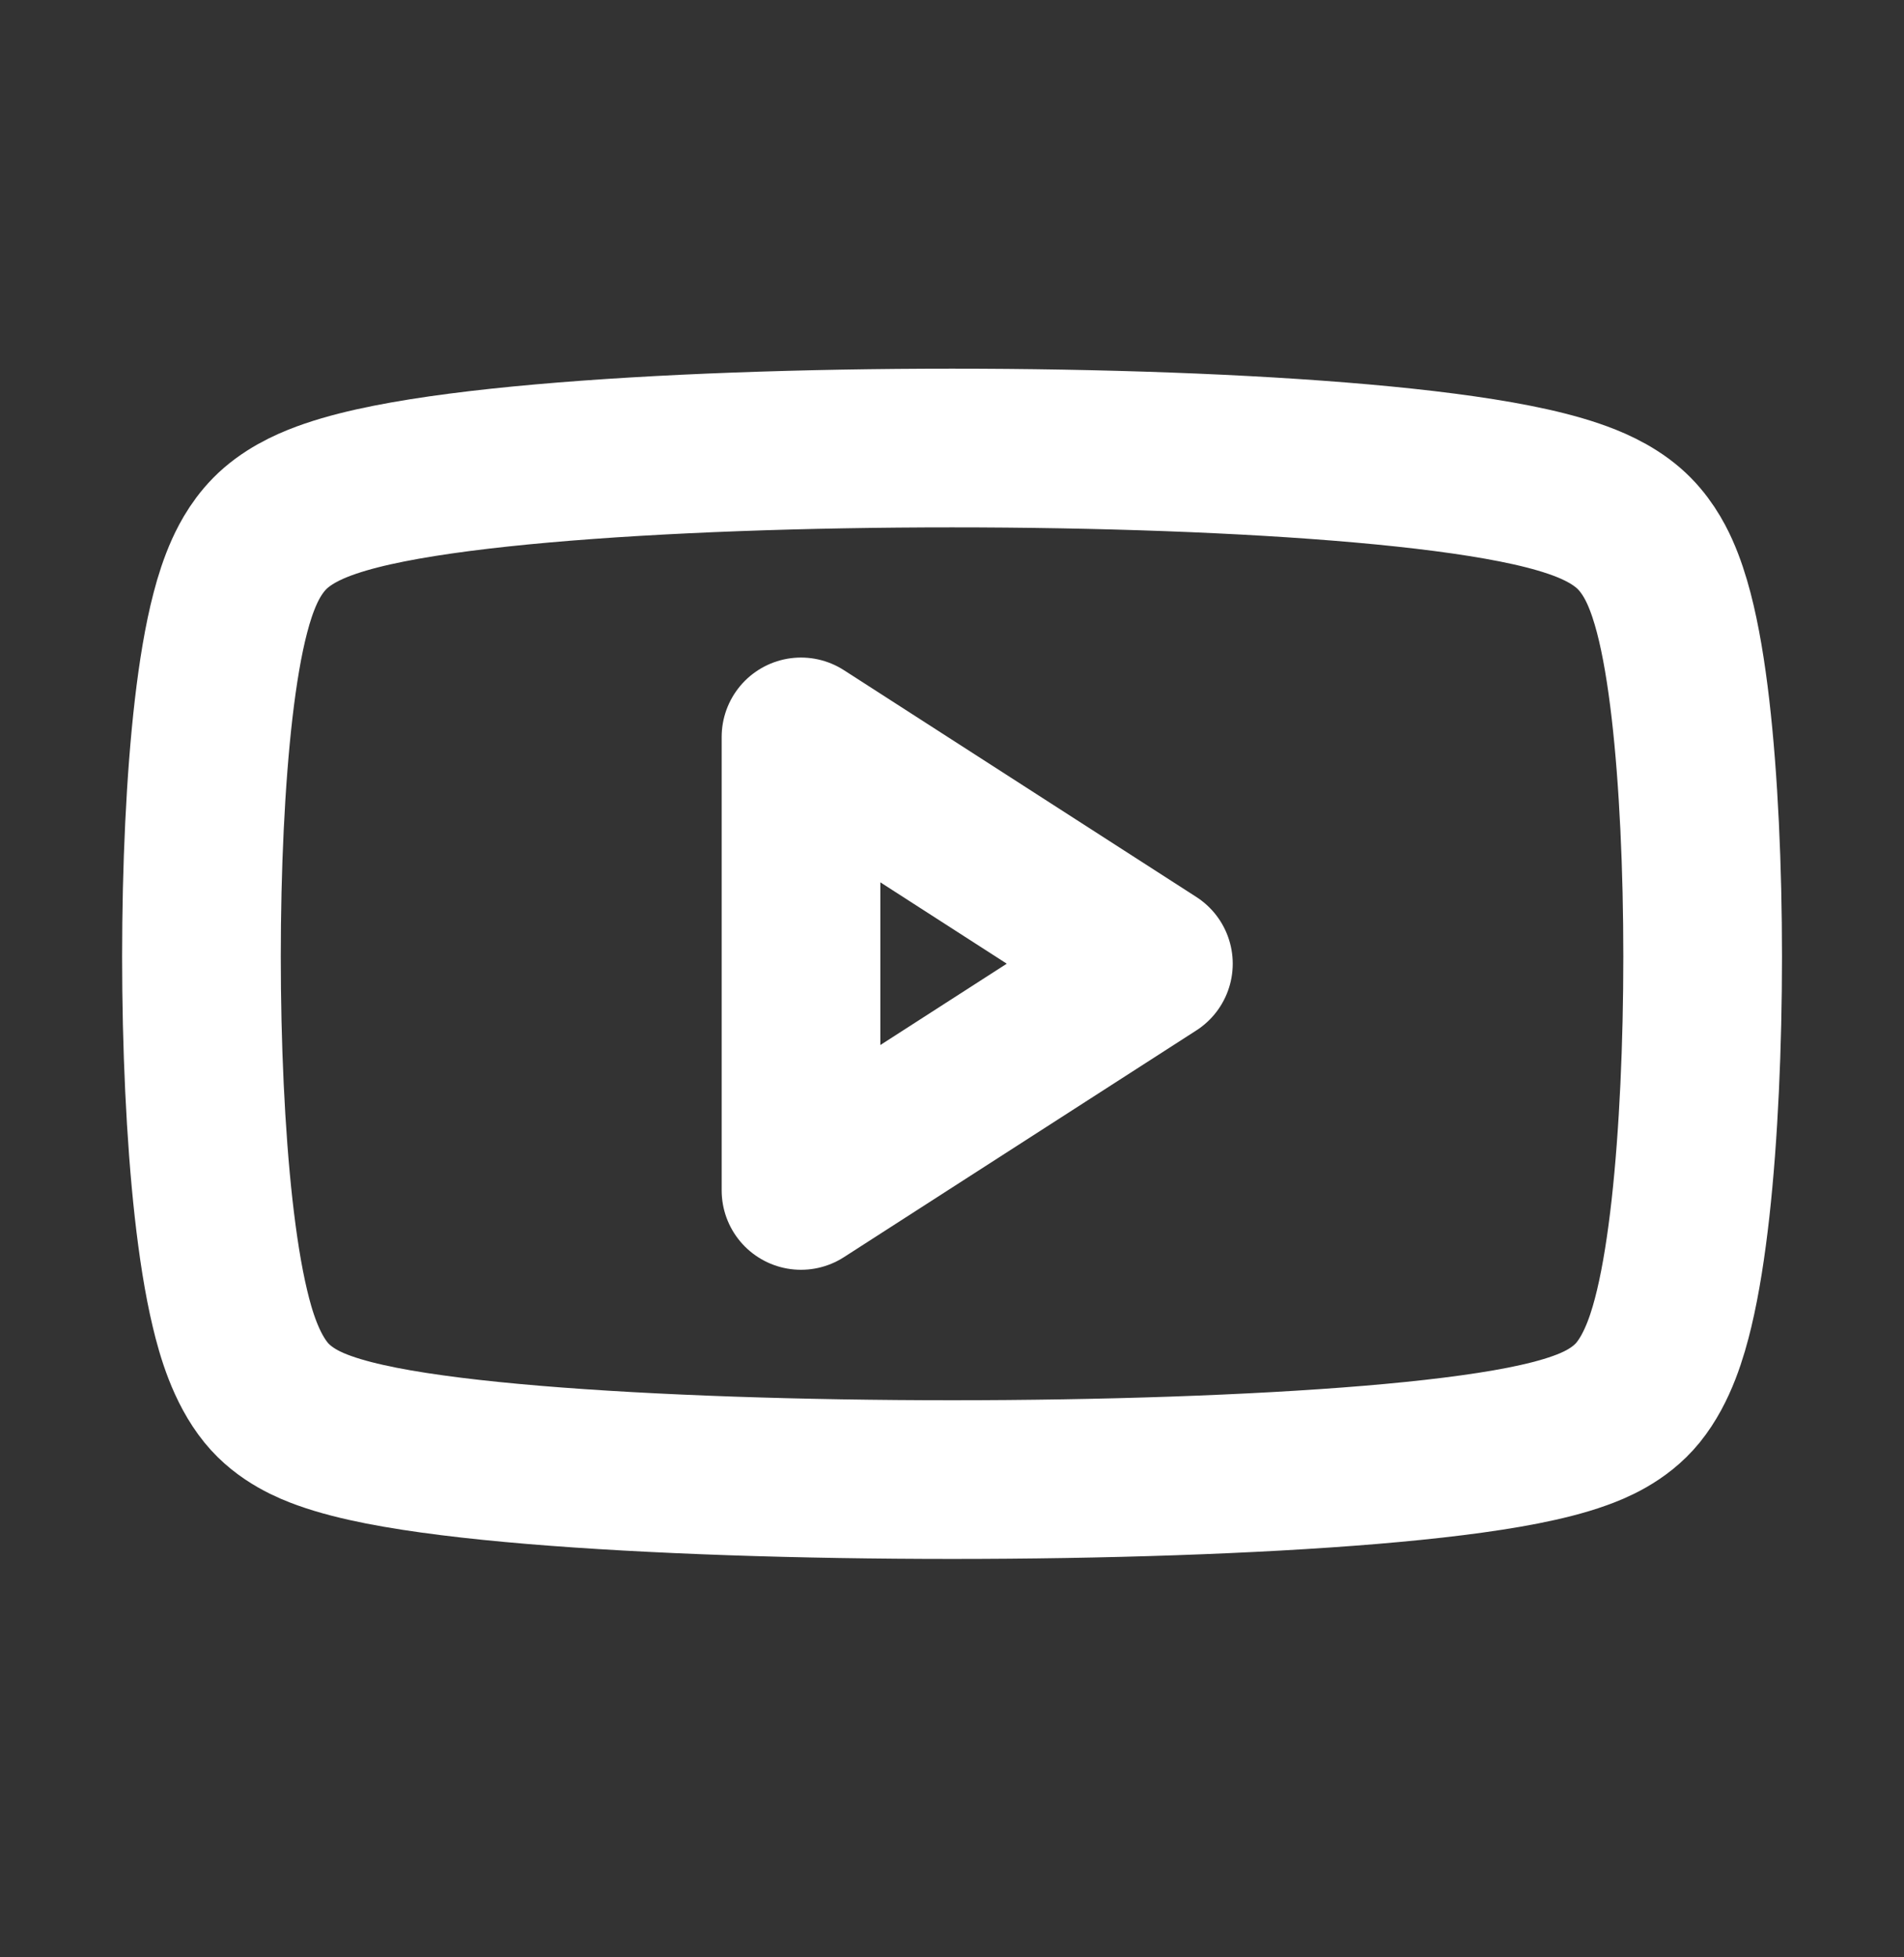
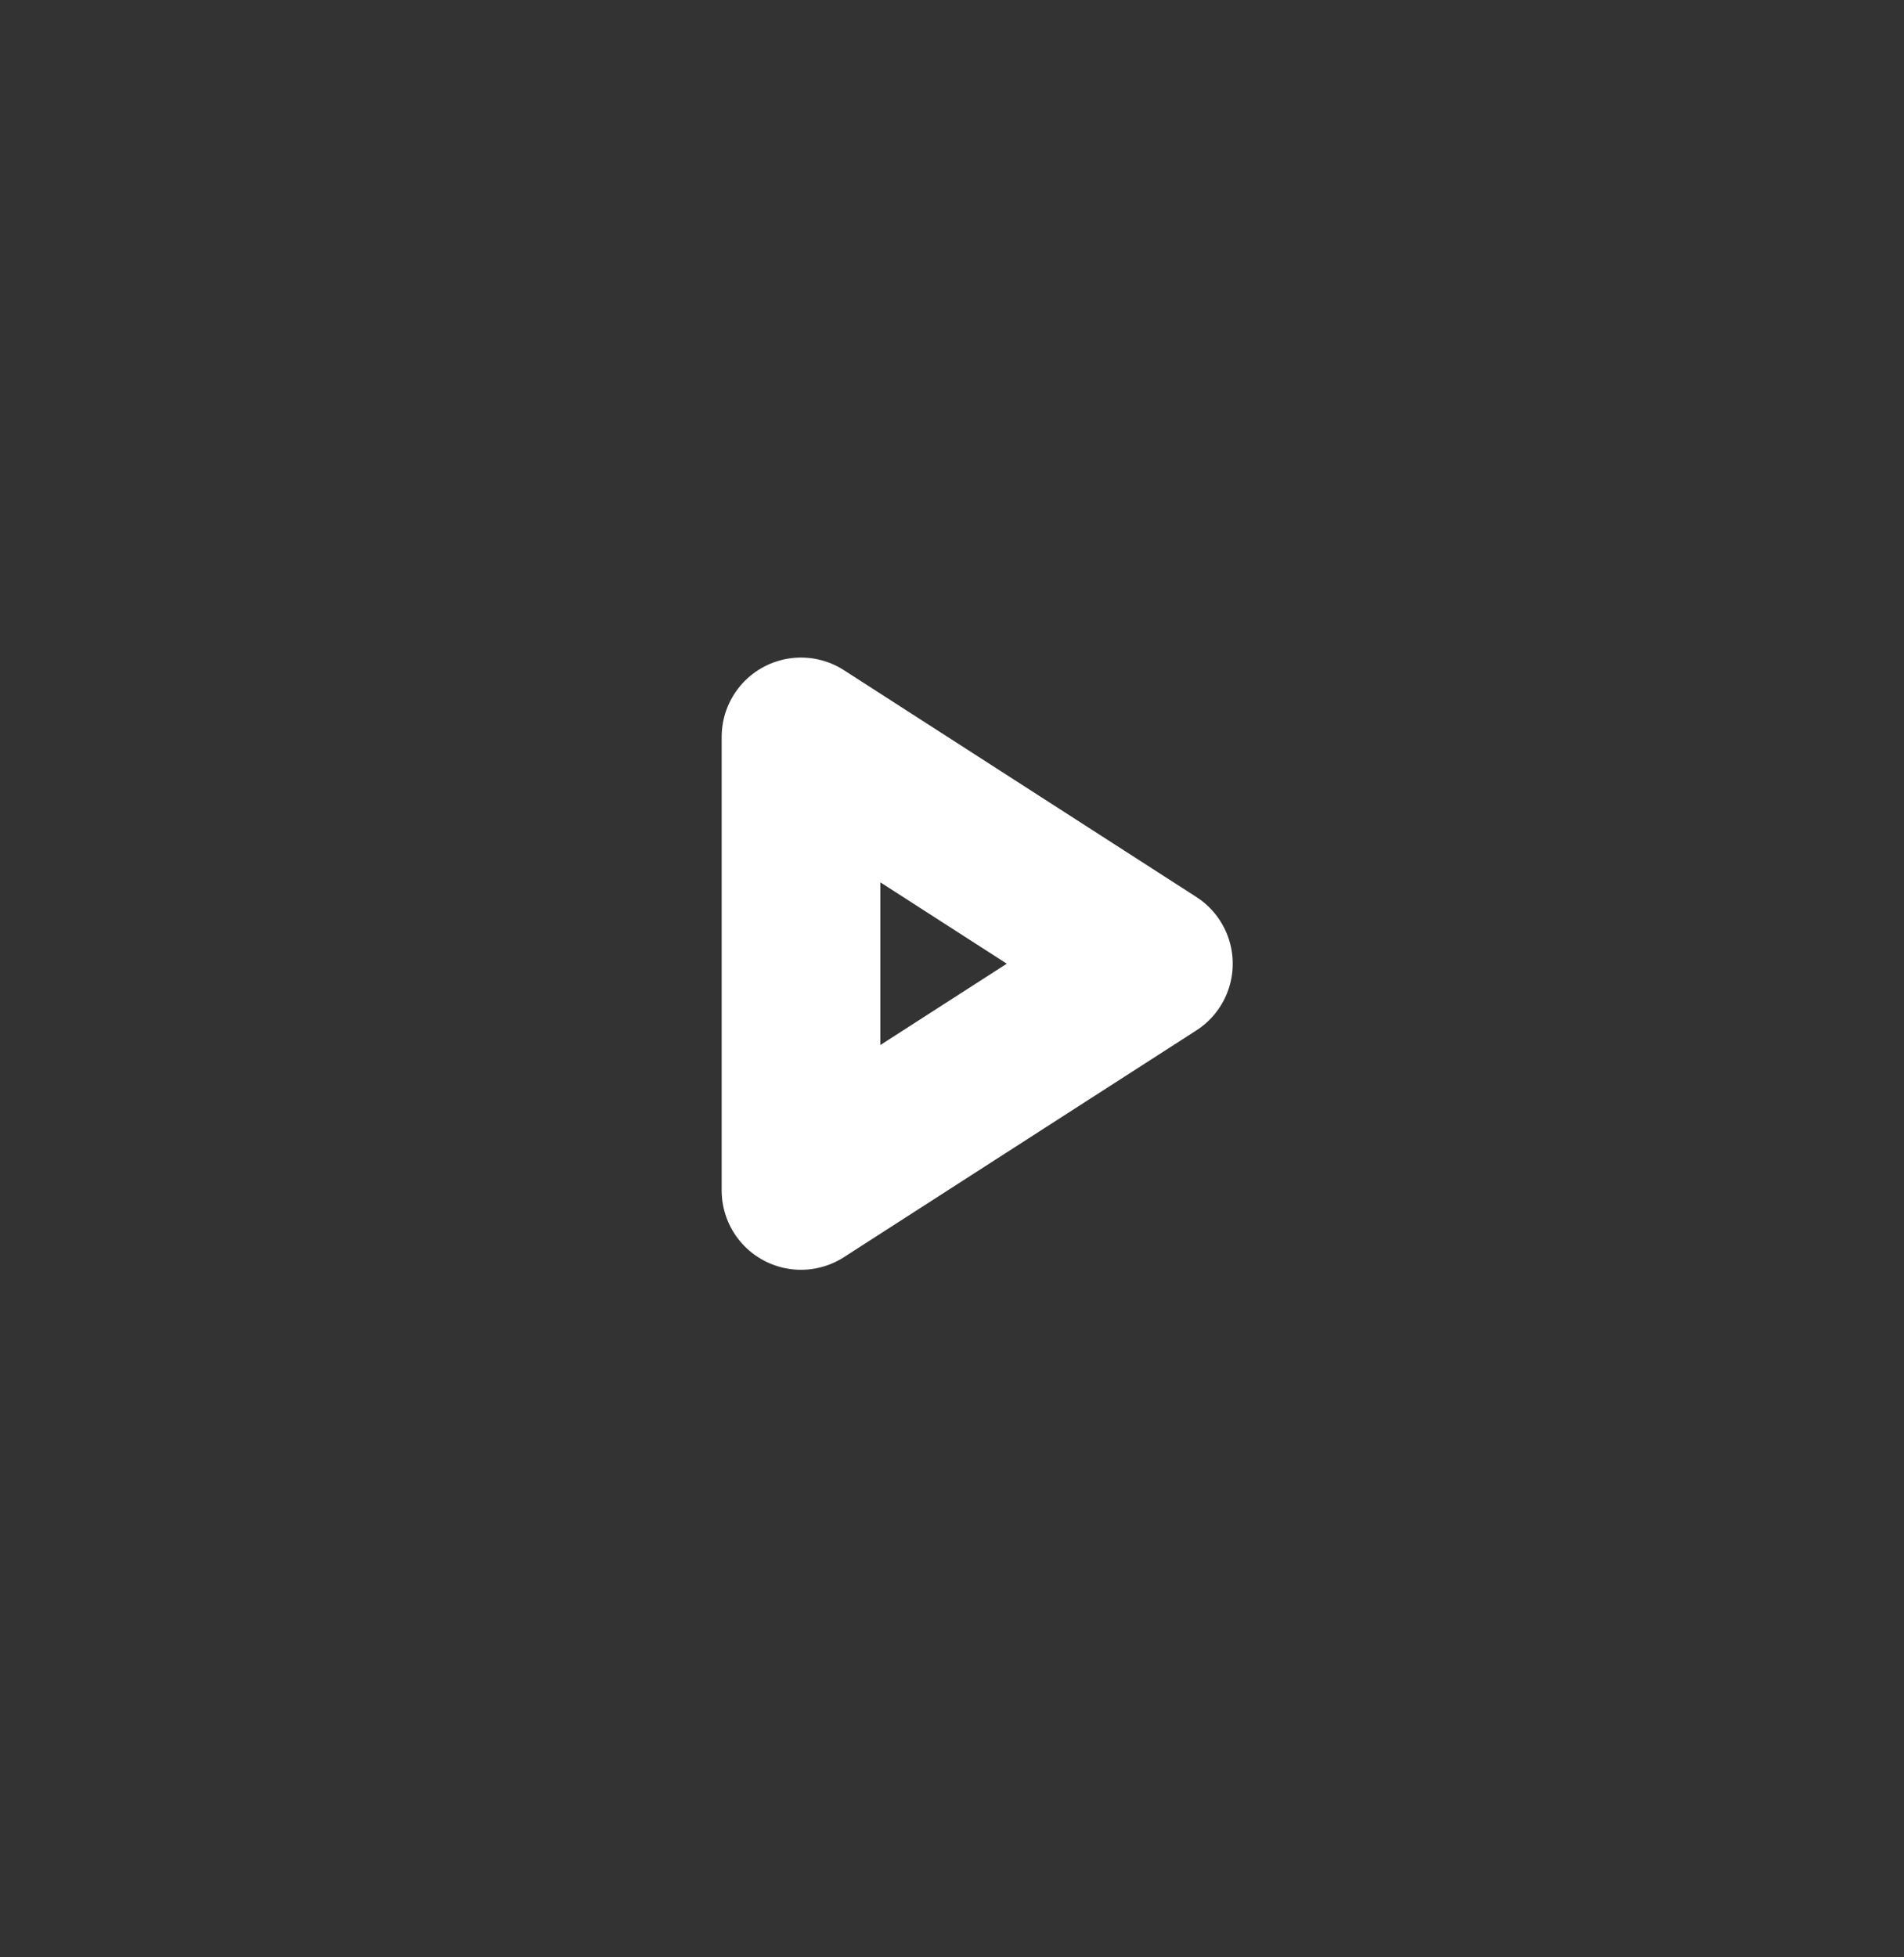
<svg xmlns="http://www.w3.org/2000/svg" width="36" height="37" viewBox="0 0 36 37" fill="none">
  <rect x="0" y="0" width="36" height="37" fill="#333333" stroke="none" />
-   <path d="M30.788 9.979C30.455 9.692 30.051 9.528 29.755 9.427C29.424 9.314 29.047 9.221 28.649 9.142C27.852 8.984 26.857 8.859 25.752 8.761C23.537 8.565 20.76 8.469 18.001 8.469C15.242 8.469 12.465 8.565 10.25 8.761C9.145 8.859 8.149 8.984 7.353 9.142C6.955 9.221 6.578 9.314 6.247 9.427C5.951 9.528 5.547 9.692 5.214 9.979C4.899 10.251 4.72 10.587 4.62 10.808C4.509 11.055 4.423 11.322 4.356 11.581C4.22 12.099 4.118 12.727 4.04 13.396C3.884 14.742 3.809 16.417 3.809 18.082C3.809 19.748 3.884 21.448 4.039 22.844C4.117 23.539 4.217 24.19 4.348 24.737C4.46 25.209 4.649 25.853 5.029 26.322C5.382 26.758 5.884 26.955 6.132 27.044C6.454 27.16 6.827 27.251 7.211 27.327C7.986 27.479 8.98 27.598 10.091 27.691C12.323 27.877 15.171 27.969 18.001 27.969C20.831 27.969 23.679 27.877 25.911 27.691C27.022 27.598 28.016 27.479 28.791 27.327C29.175 27.251 29.548 27.16 29.869 27.044C30.118 26.955 30.619 26.758 30.973 26.322C31.353 25.853 31.541 25.209 31.654 24.737C31.785 24.19 31.885 23.539 31.963 22.844C32.118 21.448 32.193 19.748 32.193 18.082C32.193 16.417 32.118 14.742 31.962 13.396C31.884 12.727 31.782 12.099 31.646 11.581C31.578 11.322 31.493 11.055 31.382 10.808C31.282 10.587 31.103 10.251 30.788 9.979Z" stroke="white" stroke-width="3" stroke-linecap="round" stroke-linejoin="round" />
  <path d="M21.808 18.217L15.145 22.503V13.93L21.808 18.217Z" stroke="white" stroke-width="3" stroke-linecap="round" stroke-linejoin="round" />
</svg>